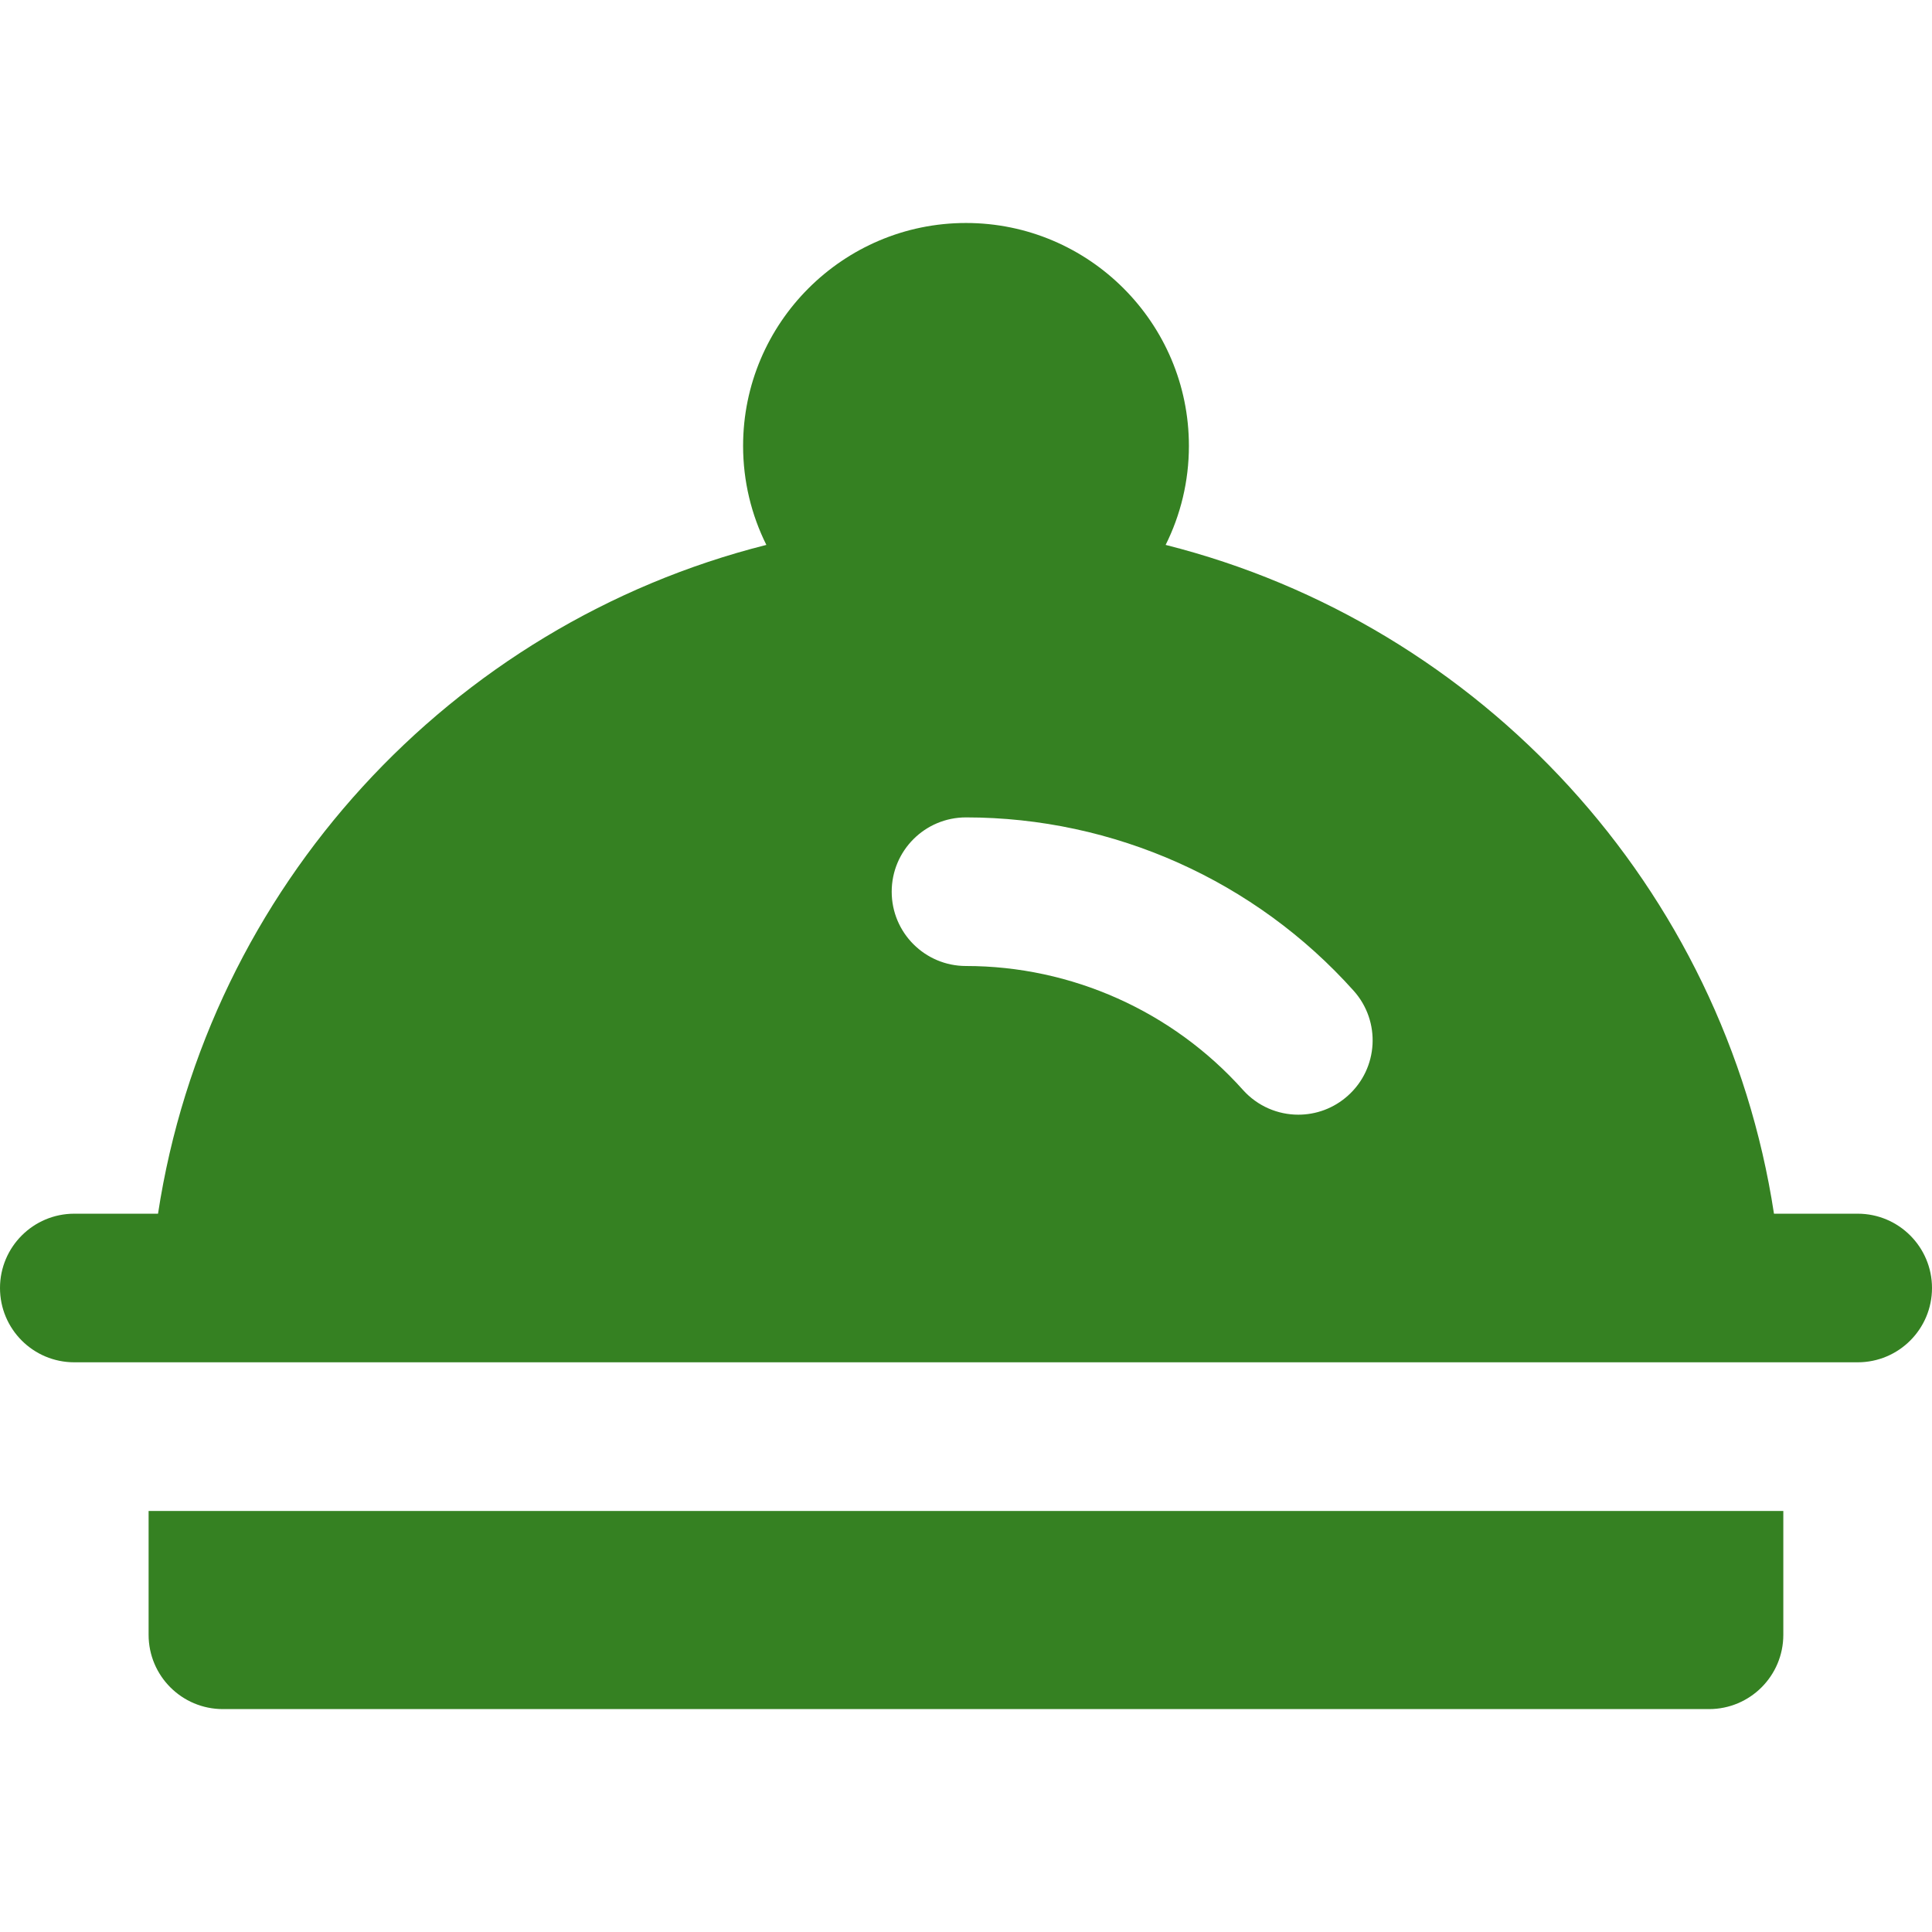
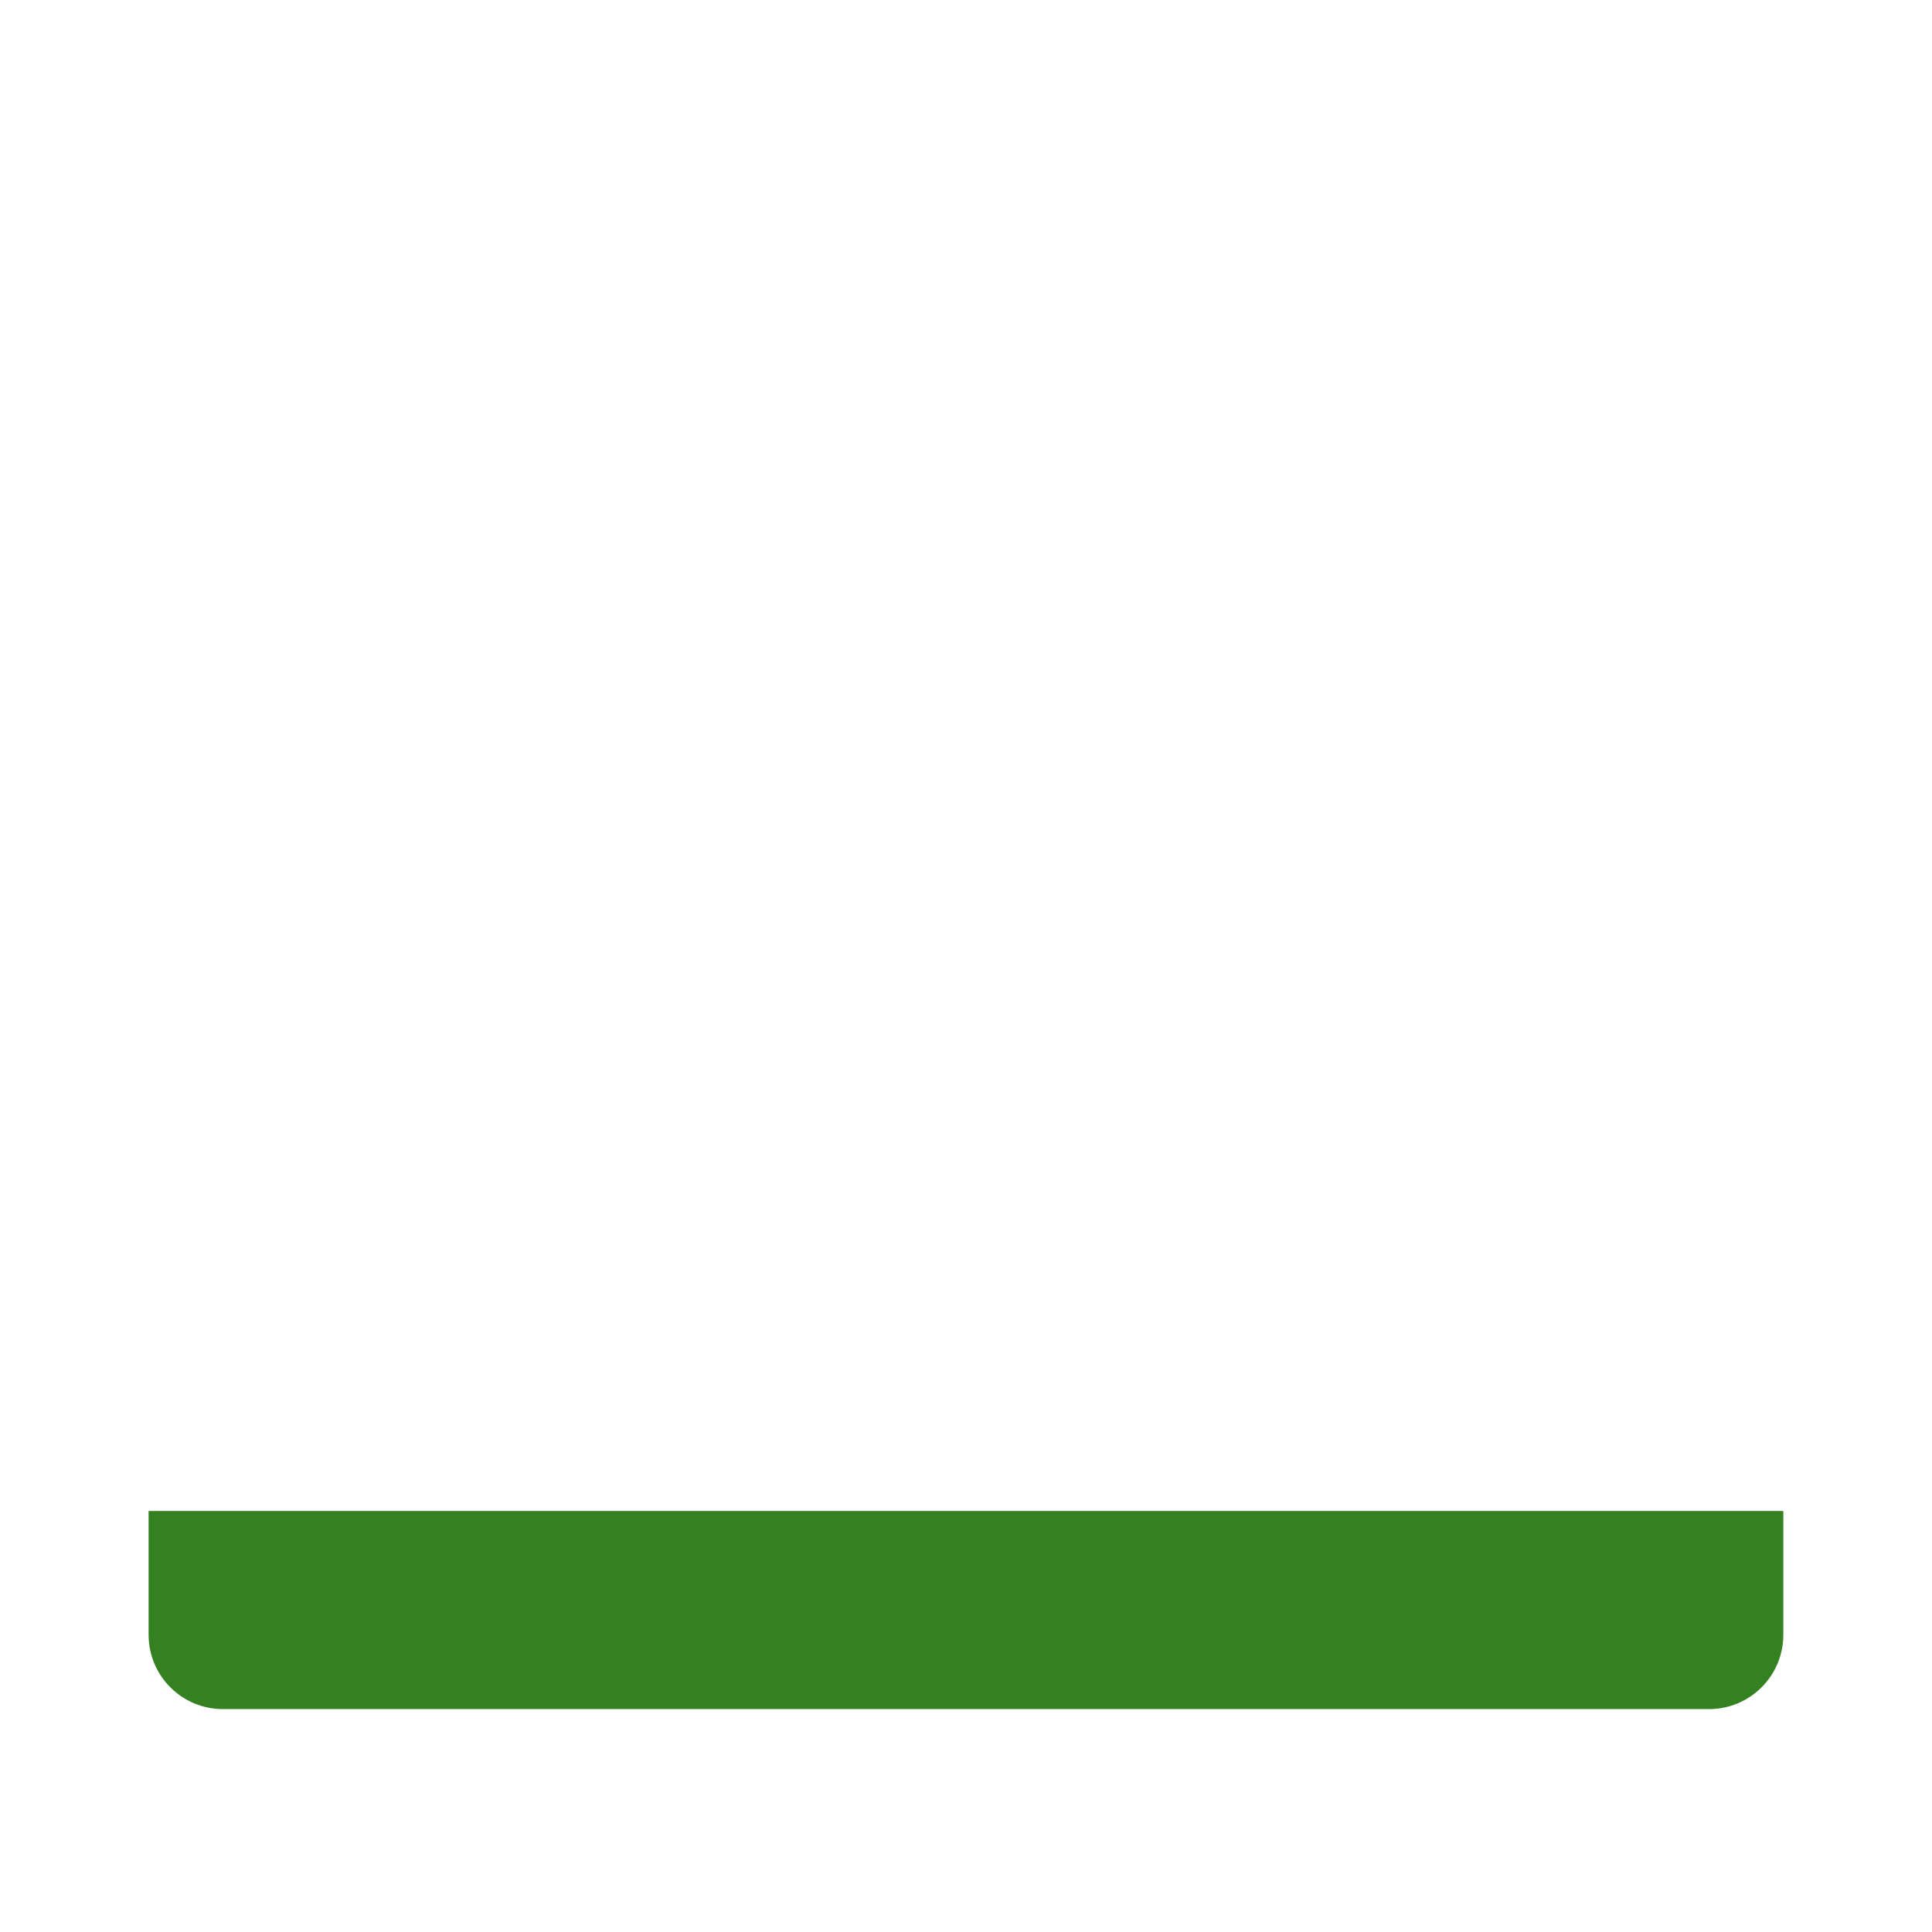
<svg xmlns="http://www.w3.org/2000/svg" width="24" height="24" viewBox="0 0 24 24" fill="none">
-   <path d="M23.077 15.077H22.037C21.419 11.027 18.398 7.756 14.48 6.769C14.665 6.398 14.769 5.98 14.769 5.539C14.769 4.012 13.527 2.77 12 2.77C10.473 2.77 9.231 4.012 9.231 5.539C9.231 5.98 9.335 6.398 9.52 6.769C5.601 7.756 2.581 11.027 1.963 15.077H0.923C0.413 15.077 0 15.491 0 16C0 16.51 0.413 16.923 0.923 16.923H1.846H1.9H2.769H21.231H22.1H22.154H23.077C23.587 16.923 24 16.51 24 16C24 15.491 23.587 15.077 23.077 15.077ZM16.744 13.611C16.568 13.769 16.348 13.847 16.128 13.847C15.875 13.847 15.623 13.743 15.44 13.539C14.565 12.561 13.311 12 12 12C11.49 12 11.077 11.587 11.077 11.077C11.077 10.567 11.49 10.154 12 10.154C13.836 10.154 15.591 10.939 16.816 12.308C17.156 12.688 17.124 13.271 16.744 13.611Z" fill="#358122" />
  <path d="M21.23 18.77H20.307H3.692H2.769H1.846V20.308C1.846 20.818 2.259 21.231 2.769 21.231H21.23C21.74 21.231 22.153 20.818 22.153 20.308V18.77H21.23Z" fill="#358122" />
</svg>